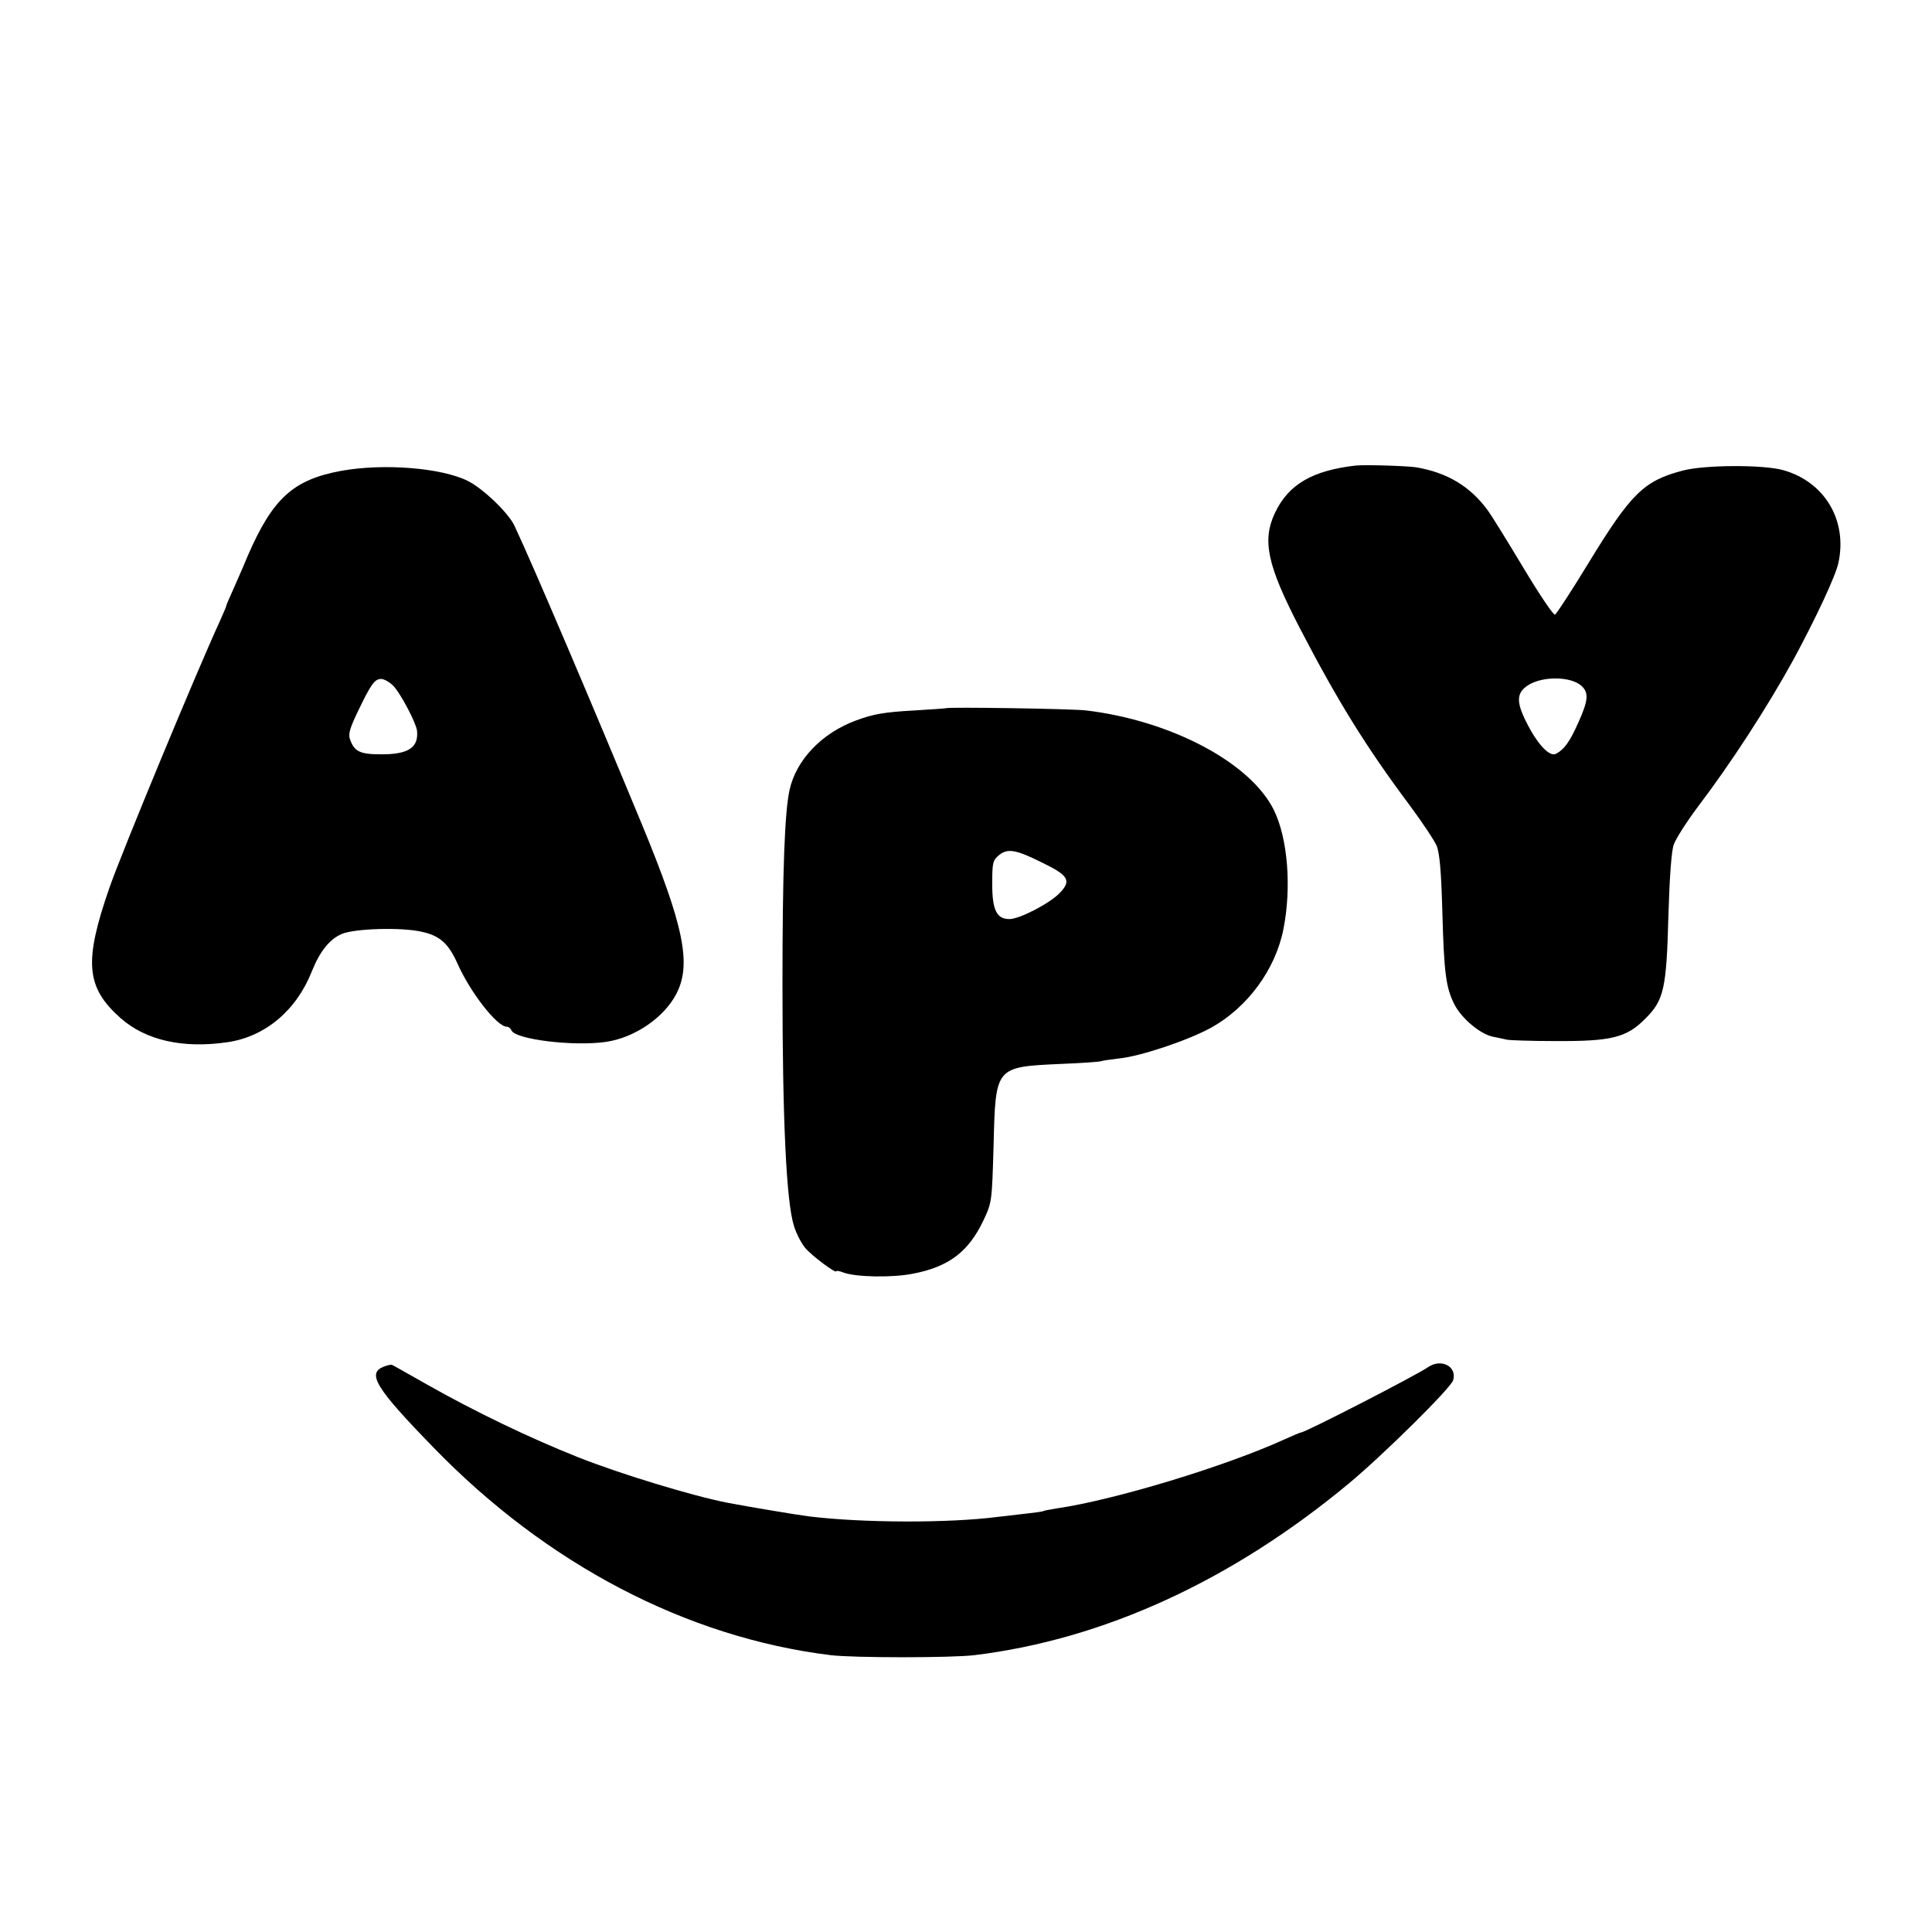
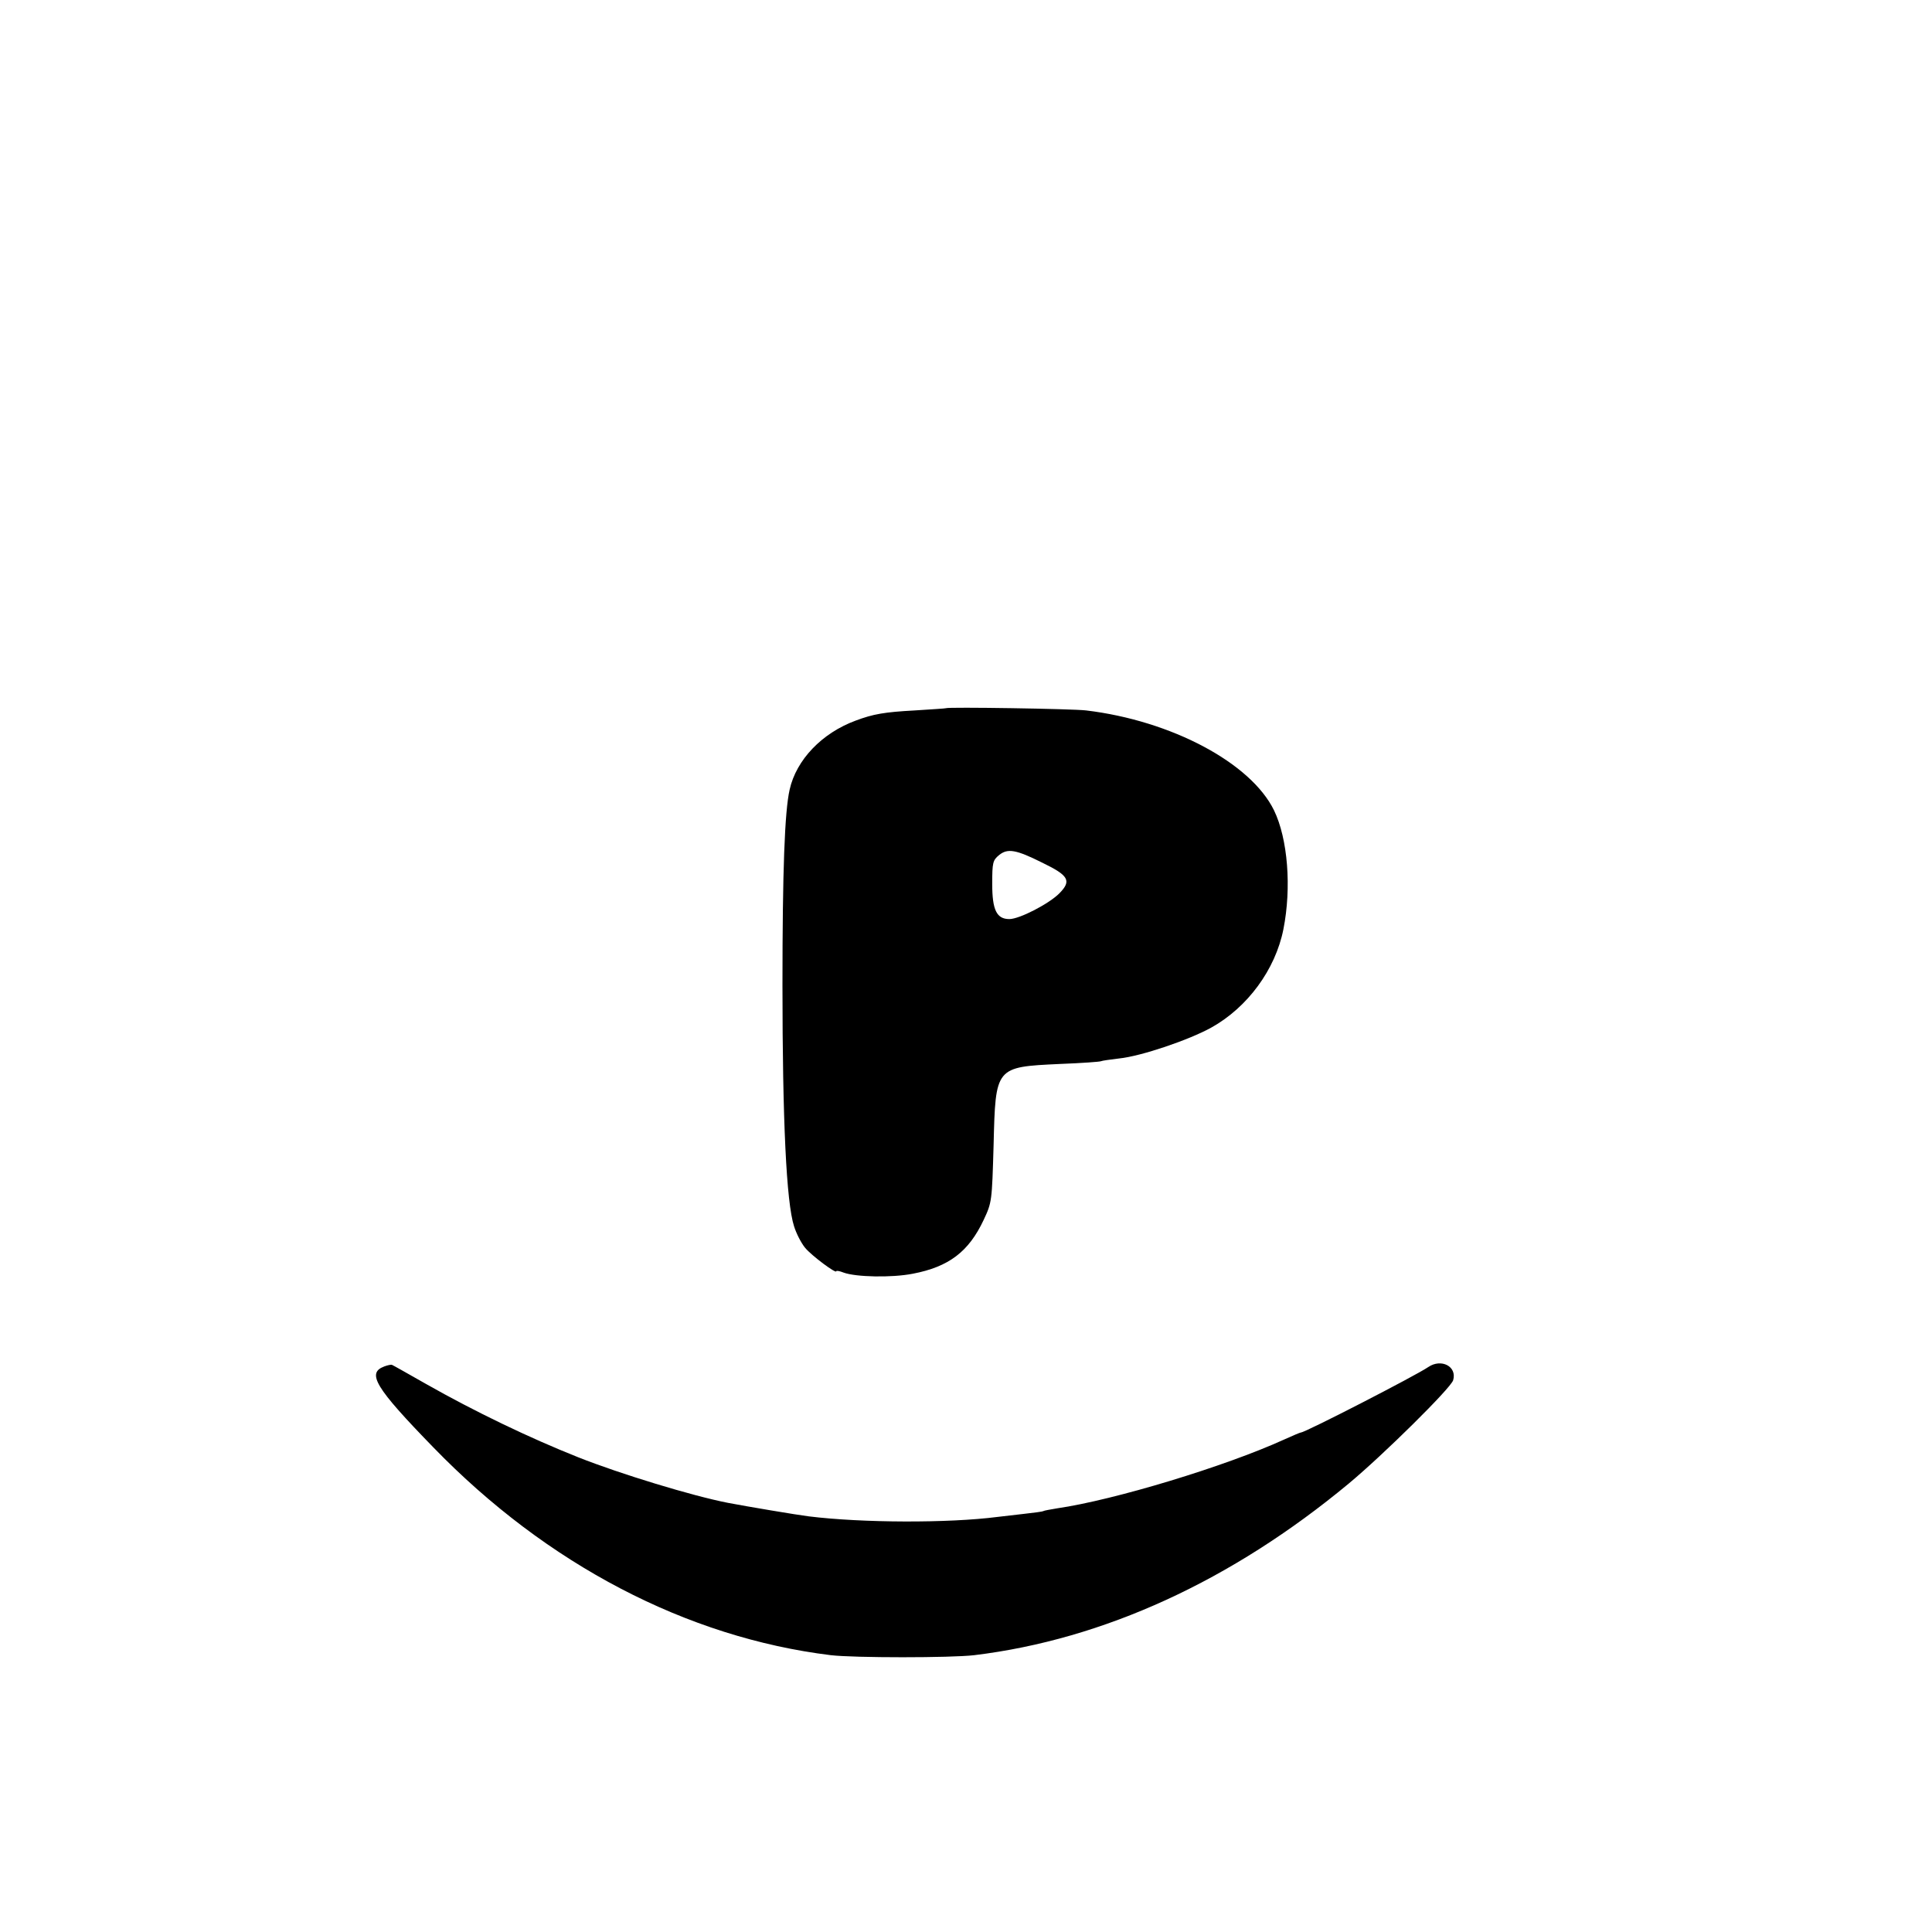
<svg xmlns="http://www.w3.org/2000/svg" version="1.0" width="700pt" height="700pt" viewBox="0 0 700 700" preserveAspectRatio="xMidYMid meet">
  <g transform="translate(0,700) scale(0.1,-0.1)" fill="#000000" stroke="none">
-     <path d="M4910 5313 c-155 -18 -241 -68 -290 -170 -48 -101 -29 -190 89 -418 137 -264 241 -432 398 -642 46 -62 90 -128 98 -147 11 -25 17 -95 21 -243 6 -220 13 -272 44 -333 26 -50 92 -106 138 -116 20 -4 44 -9 52 -11 8 -2 87 -5 175 -5 203 -1 258 12 326 81 68 67 77 109 84 375 4 136 11 232 19 255 7 21 46 82 87 137 121 159 253 363 347 534 80 148 153 303 163 351 33 153 -49 292 -198 335 -71 21 -287 20 -366 -1 -141 -37 -187 -82 -341 -334 -62 -102 -117 -186 -122 -188 -6 -2 -57 74 -114 169 -57 95 -115 189 -129 208 -63 87 -147 138 -261 157 -33 5 -188 10 -220 6z m820 -798 c27 -25 25 -52 -11 -132 -31 -70 -51 -98 -81 -114 -24 -13 -69 36 -109 117 -36 72 -34 104 7 131 53 34 155 33 194 -2z" />
-     <path d="M1236 5294 c-174 -32 -248 -100 -338 -307 -21 -51 -48 -111 -58 -134 -11 -24 -20 -45 -20 -48 0 -2 -11 -28 -24 -57 -80 -173 -356 -839 -399 -963 -94 -270 -86 -362 40 -474 91 -80 225 -111 388 -87 136 20 249 115 305 257 29 72 64 116 108 135 47 20 217 25 290 8 66 -14 97 -43 129 -114 47 -106 144 -230 179 -230 7 0 14 -6 17 -13 13 -33 225 -59 342 -42 105 15 212 89 256 175 55 107 27 245 -126 615 -170 411 -396 943 -461 1080 -21 46 -113 134 -168 162 -95 48 -306 65 -460 37z m191 -781 c27 -30 81 -133 84 -161 6 -61 -32 -86 -133 -85 -72 0 -94 10 -109 52 -8 19 -3 39 26 100 49 102 62 121 86 121 11 0 32 -12 46 -27z" />
    <path d="M3427 4434 c-1 -1 -51 -4 -112 -8 -111 -6 -151 -13 -215 -37 -122 -45 -215 -142 -239 -250 -18 -79 -26 -293 -26 -709 0 -488 14 -787 42 -873 8 -26 26 -61 40 -78 24 -29 113 -95 113 -85 0 3 12 1 27 -5 44 -16 173 -19 250 -4 131 25 203 80 257 195 30 64 30 67 36 272 7 283 6 282 239 293 80 3 147 8 150 10 4 2 33 6 66 10 79 8 253 67 334 112 131 73 232 210 261 356 30 151 16 328 -34 431 -84 172 -372 325 -681 362 -50 6 -501 13 -508 8z m350 -560 c95 -46 106 -65 62 -110 -37 -38 -145 -94 -182 -94 -46 0 -62 33 -62 127 0 78 2 86 25 105 31 25 61 20 157 -28z" />
    <path d="M1392 2049 c-64 -24 -33 -76 178 -293 412 -425 919 -689 1440 -753 84 -10 436 -10 520 0 469 57 933 270 1357 622 125 104 369 345 378 374 15 50 -43 80 -90 48 -47 -32 -446 -237 -461 -237 -3 0 -31 -12 -62 -26 -213 -97 -615 -219 -822 -249 -24 -4 -47 -8 -50 -10 -3 -2 -34 -6 -70 -10 -36 -4 -78 -9 -95 -11 -178 -23 -491 -22 -685 2 -41 5 -225 36 -293 49 -128 25 -388 104 -542 165 -176 70 -374 165 -552 266 -65 37 -120 68 -123 69 -3 1 -15 -1 -28 -6z" />
  </g>
</svg>